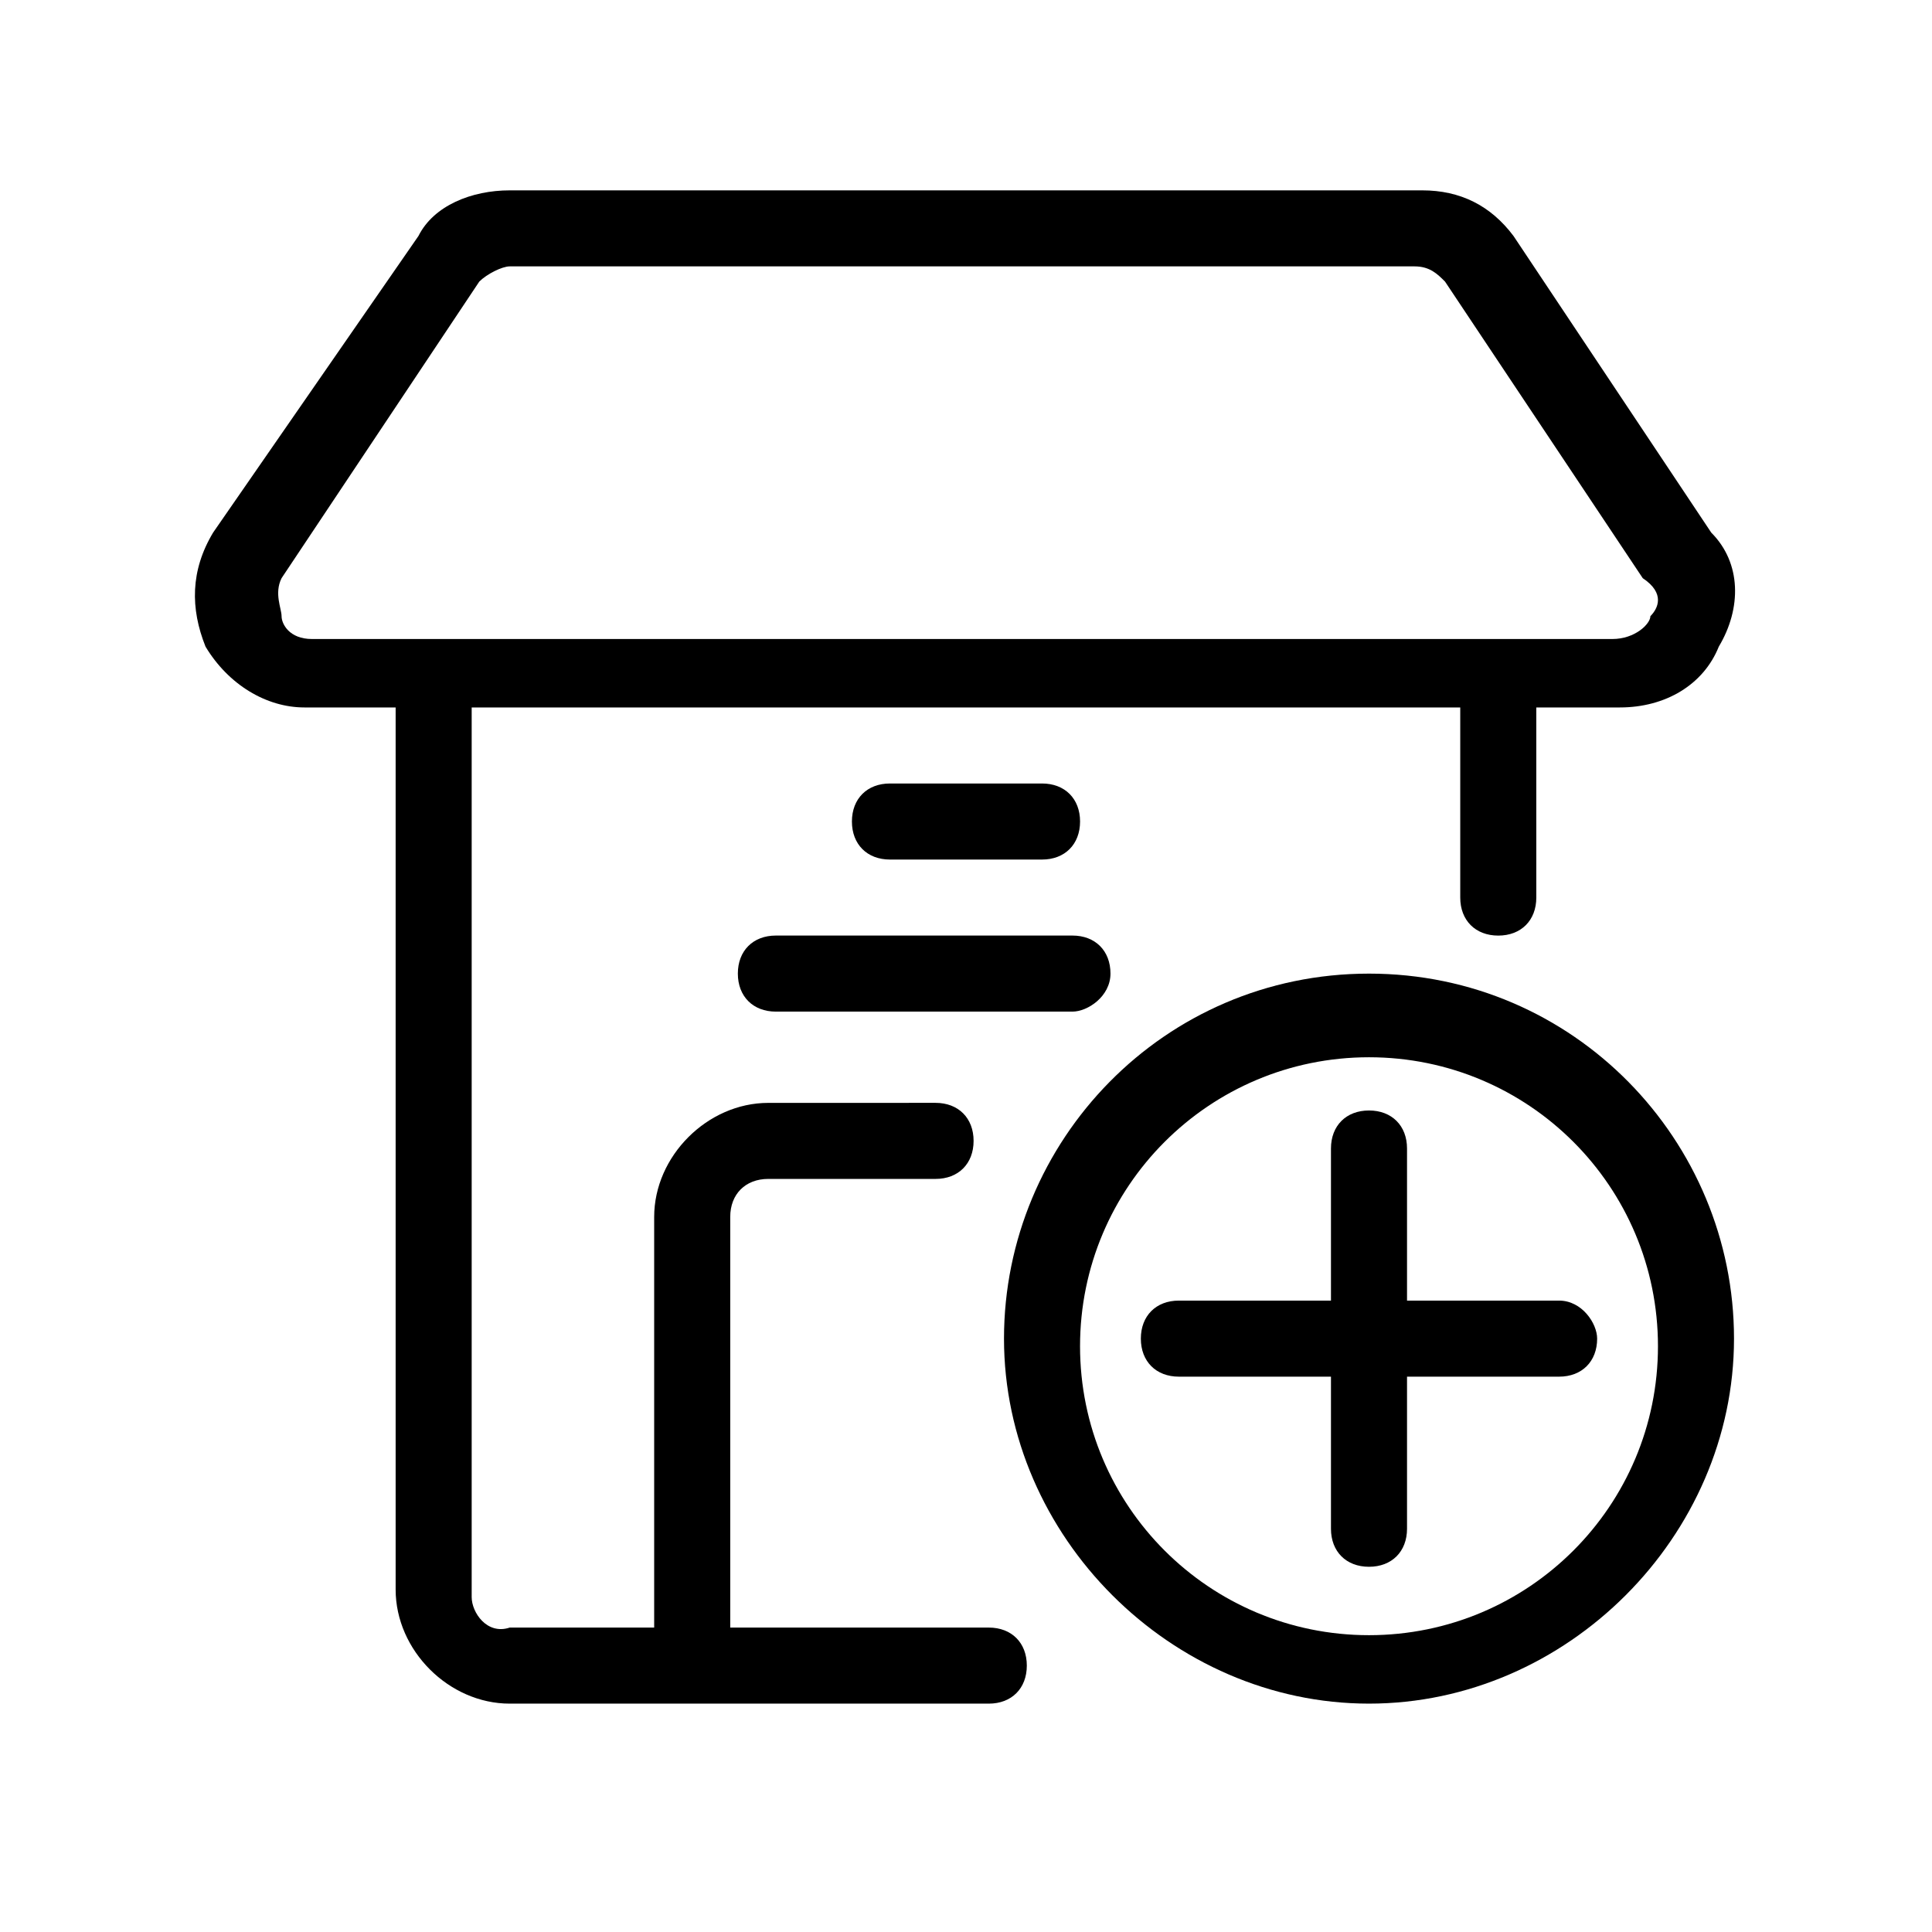
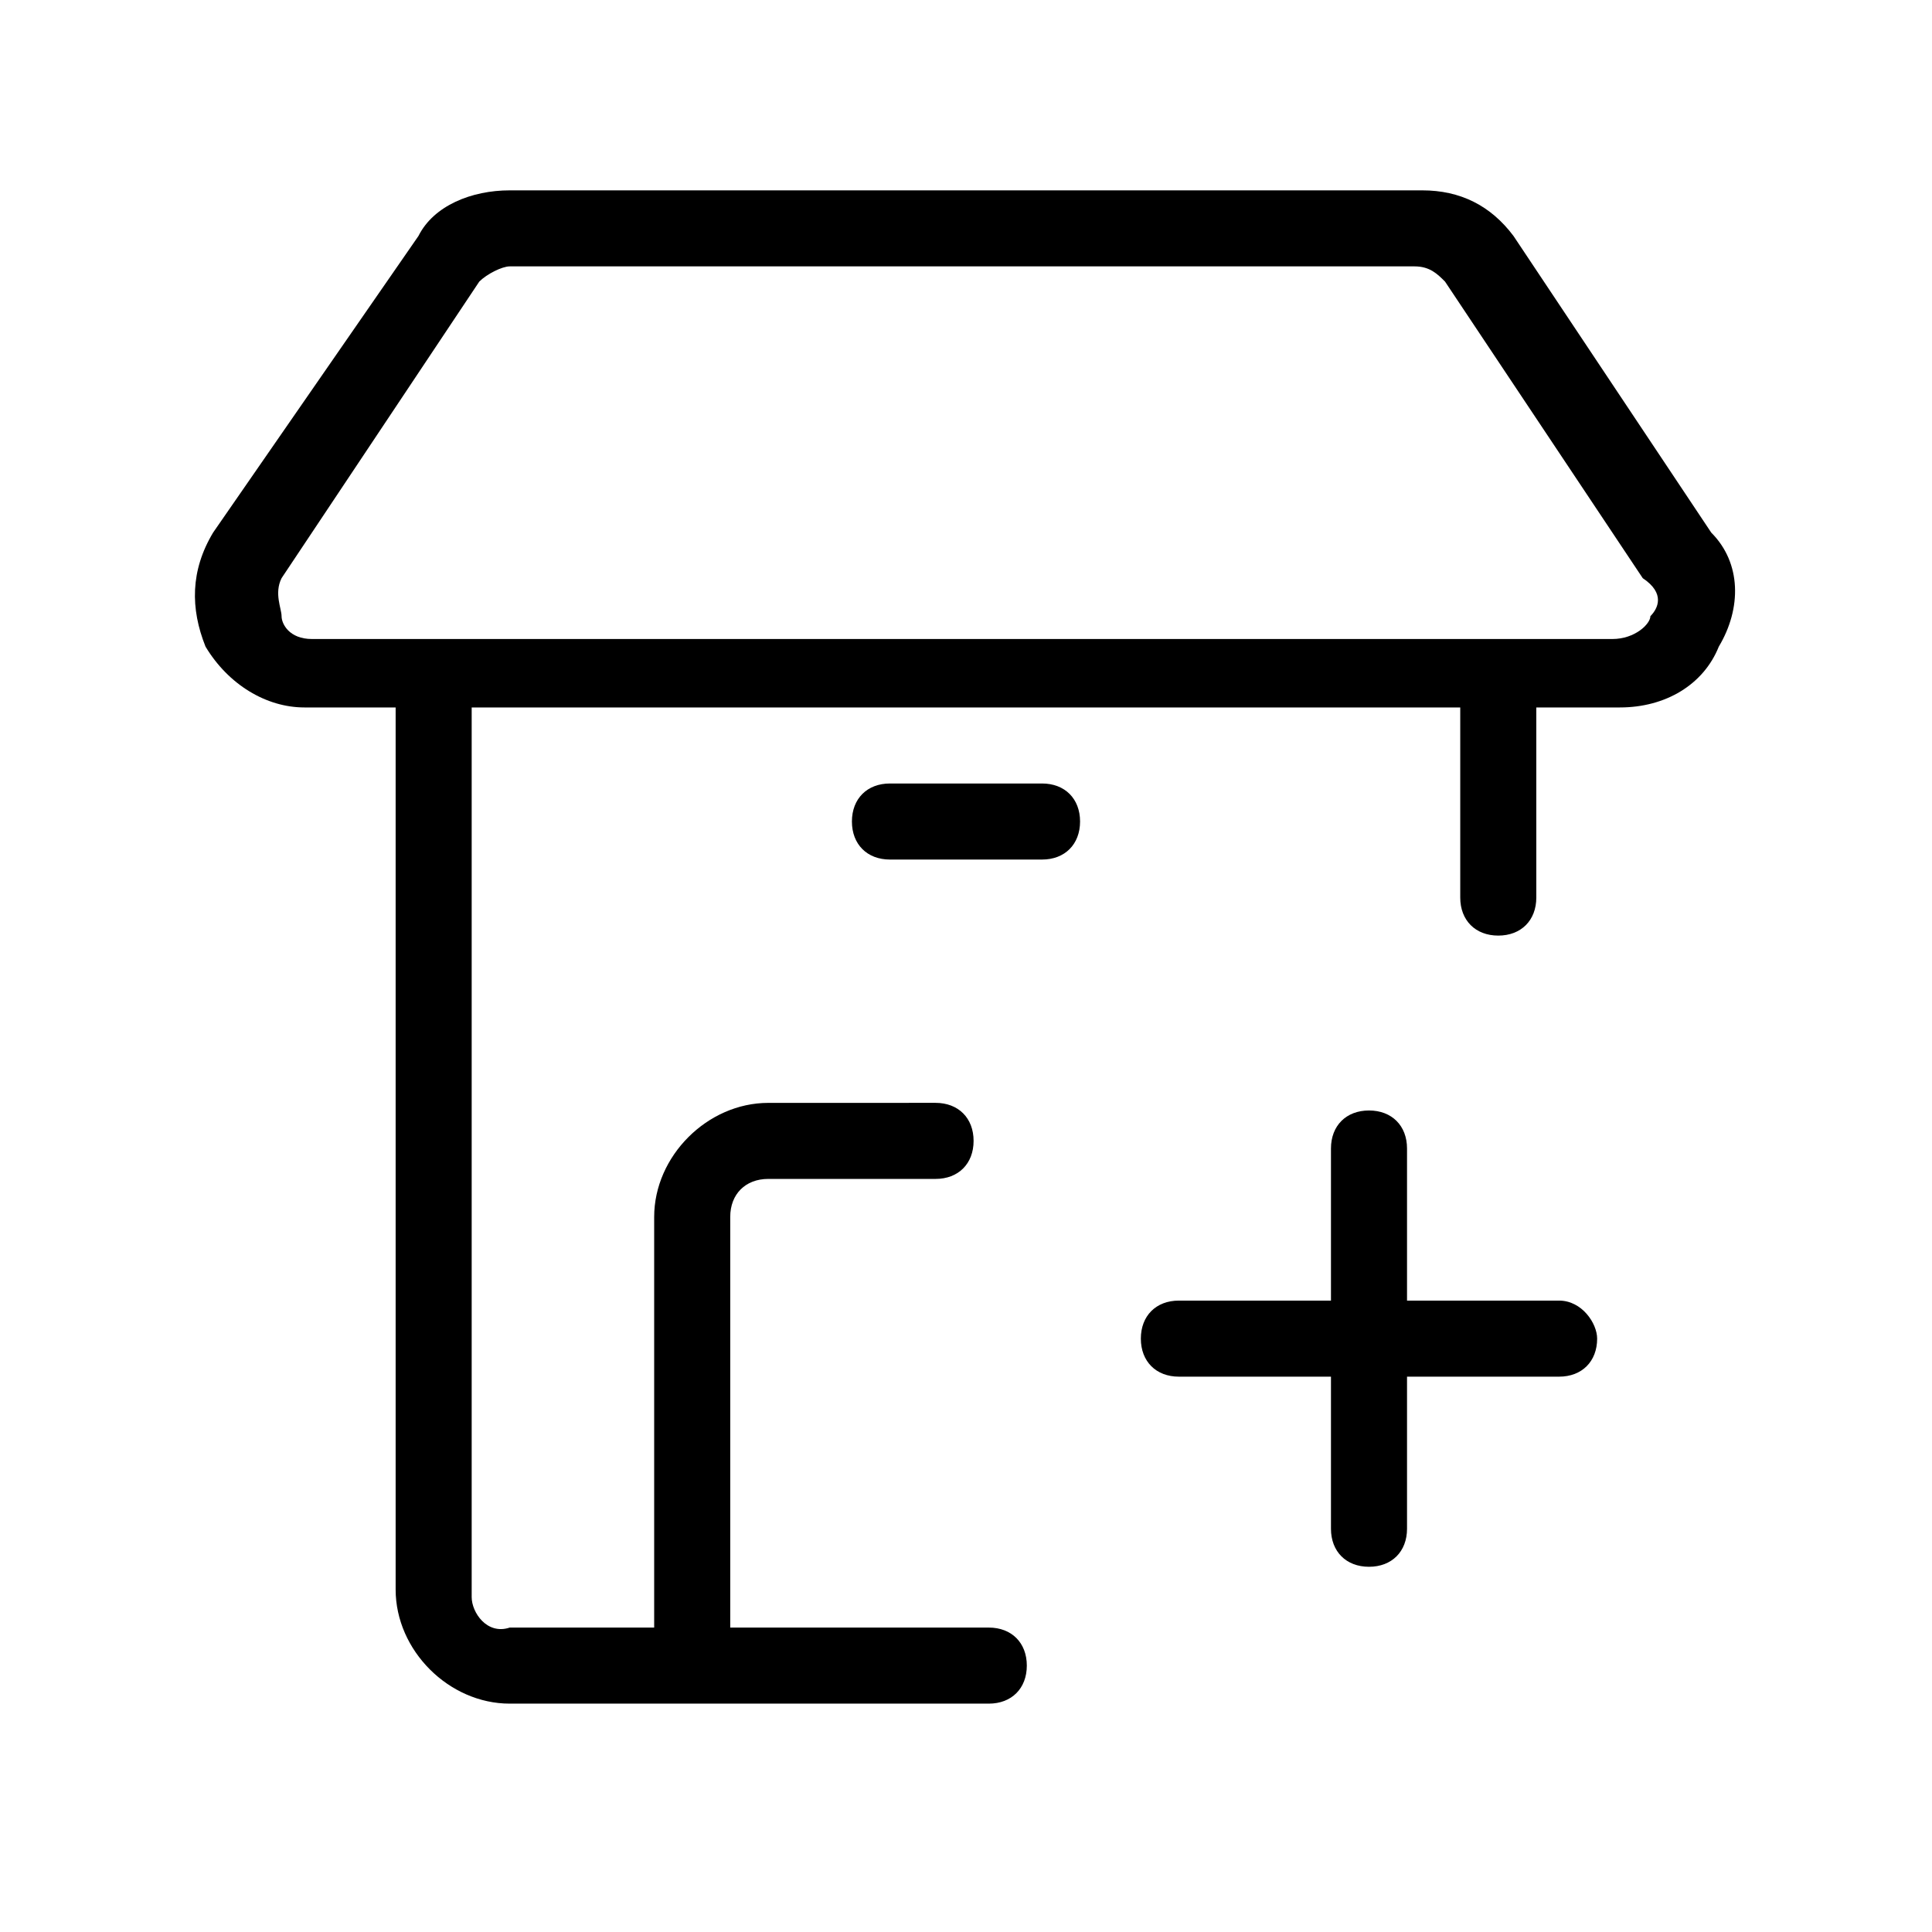
<svg xmlns="http://www.w3.org/2000/svg" fill="#000000" width="800px" height="800px" version="1.1" viewBox="144 144 512 512">
  <g>
    <path d="m597.49 285.13-52.395-78.594c-6.047-8.062-14.105-12.09-24.184-12.09h-241.83c-10.078 0-20.152 4.031-24.184 12.09l-54.414 78.594c-6.047 10.078-6.047 20.152-2.016 30.23 6.047 10.078 16.121 16.121 26.199 16.121h24.184v233.77c0 16.121 14.105 30.23 30.23 30.23h126.96c6.047 0 10.078-4.031 10.078-10.078s-4.031-10.078-10.078-10.078h-68.52v-108.82c0-6.047 4.031-10.078 10.078-10.078h44.336c6.047 0 10.078-4.031 10.078-10.078s-4.031-10.078-10.078-10.078l-44.34 0.008c-16.121 0-30.23 14.105-30.23 30.23v108.82l-38.285-0.004c-6.047 2.016-10.078-4.031-10.078-8.062v-235.78h261.98v50.383c0 6.047 4.031 10.078 10.078 10.078s10.078-4.031 10.078-10.078l-0.004-50.383h22.168c12.09 0 22.168-6.047 26.199-16.121 6.047-10.078 6.047-22.168-2.016-30.23zm-16.121 22.168c0 2.016-4.031 6.047-10.078 6.047h-344.61c-6.047 0-8.062-4.031-8.062-6.047s-2.016-6.047 0-10.078l52.395-78.594c2.016-2.016 6.047-4.031 8.062-4.031h239.81c4.031 0 6.047 2.016 8.062 4.031l52.395 78.594c6.051 4.031 4.035 8.062 2.019 10.078z" />
-     <path d="m428.21 412.09h-78.594c-6.047 0-10.078-4.031-10.078-10.078s4.031-10.078 10.078-10.078h78.594c6.047 0 10.078 4.031 10.078 10.078s-6.047 10.078-10.078 10.078z" />
    <path d="m420.15 371.79h-40.305c-6.047 0-10.078-4.031-10.078-10.078s4.031-10.078 10.078-10.078h40.305c6.047 0 10.078 4.031 10.078 10.078-0.004 6.047-4.035 10.078-10.078 10.078z" />
-     <path d="m506.8 402.02c-54.41 0-96.73 44.336-96.73 96.73 0 52.395 44.336 96.73 96.73 96.73 52.395 0 96.73-44.336 96.73-96.73 0.004-52.398-42.316-96.73-96.73-96.73zm0 175.32c-42.32 0-76.578-34.258-76.578-76.578 0-42.32 34.258-76.578 76.578-76.578 42.32 0 76.578 34.258 76.578 76.578 0.004 42.32-34.258 76.578-76.578 76.578z" />
    <path d="m567.26 498.75c0 6.047-4.031 10.078-10.078 10.078h-40.305v40.305c0 6.047-4.031 10.078-10.078 10.078s-10.078-4.031-10.078-10.078v-40.305h-40.305c-6.047 0-10.078-4.031-10.078-10.078s4.031-10.078 10.078-10.078h40.305v-40.305c0-6.047 4.031-10.078 10.078-10.078s10.078 4.031 10.078 10.078v40.305h40.305c6.051 0 10.078 6.047 10.078 10.078z" />
  </g>
</svg>